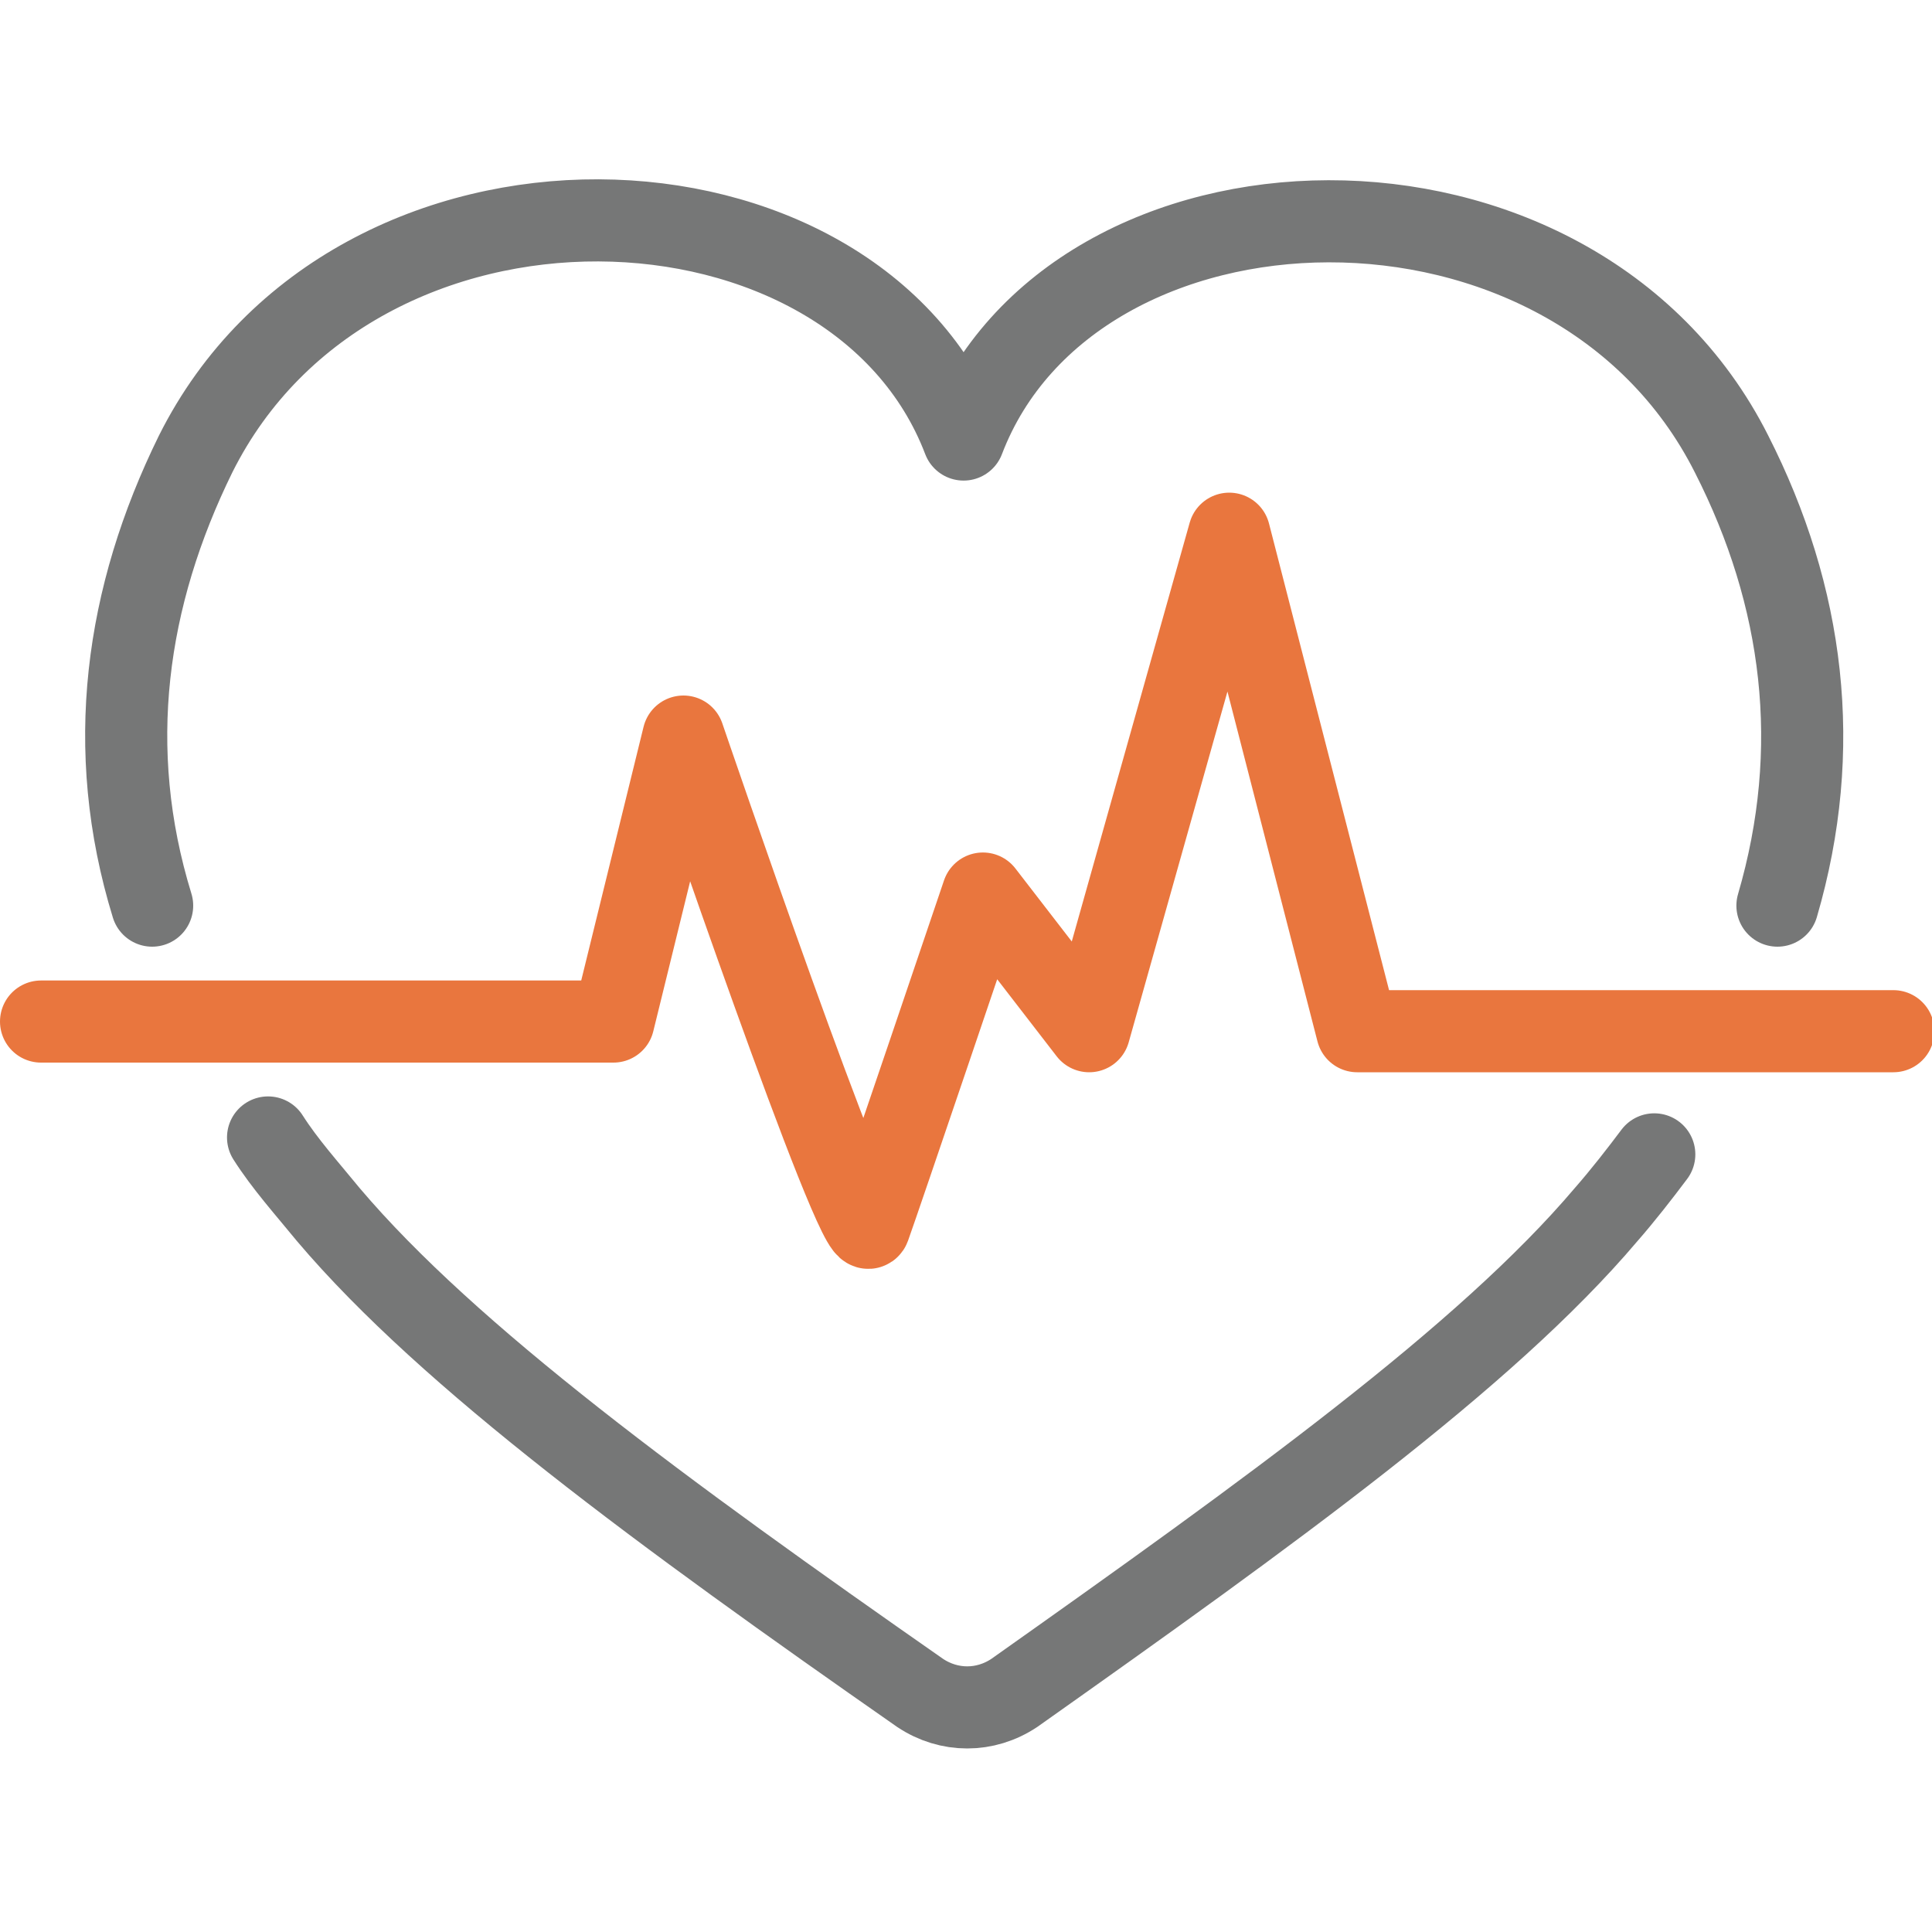
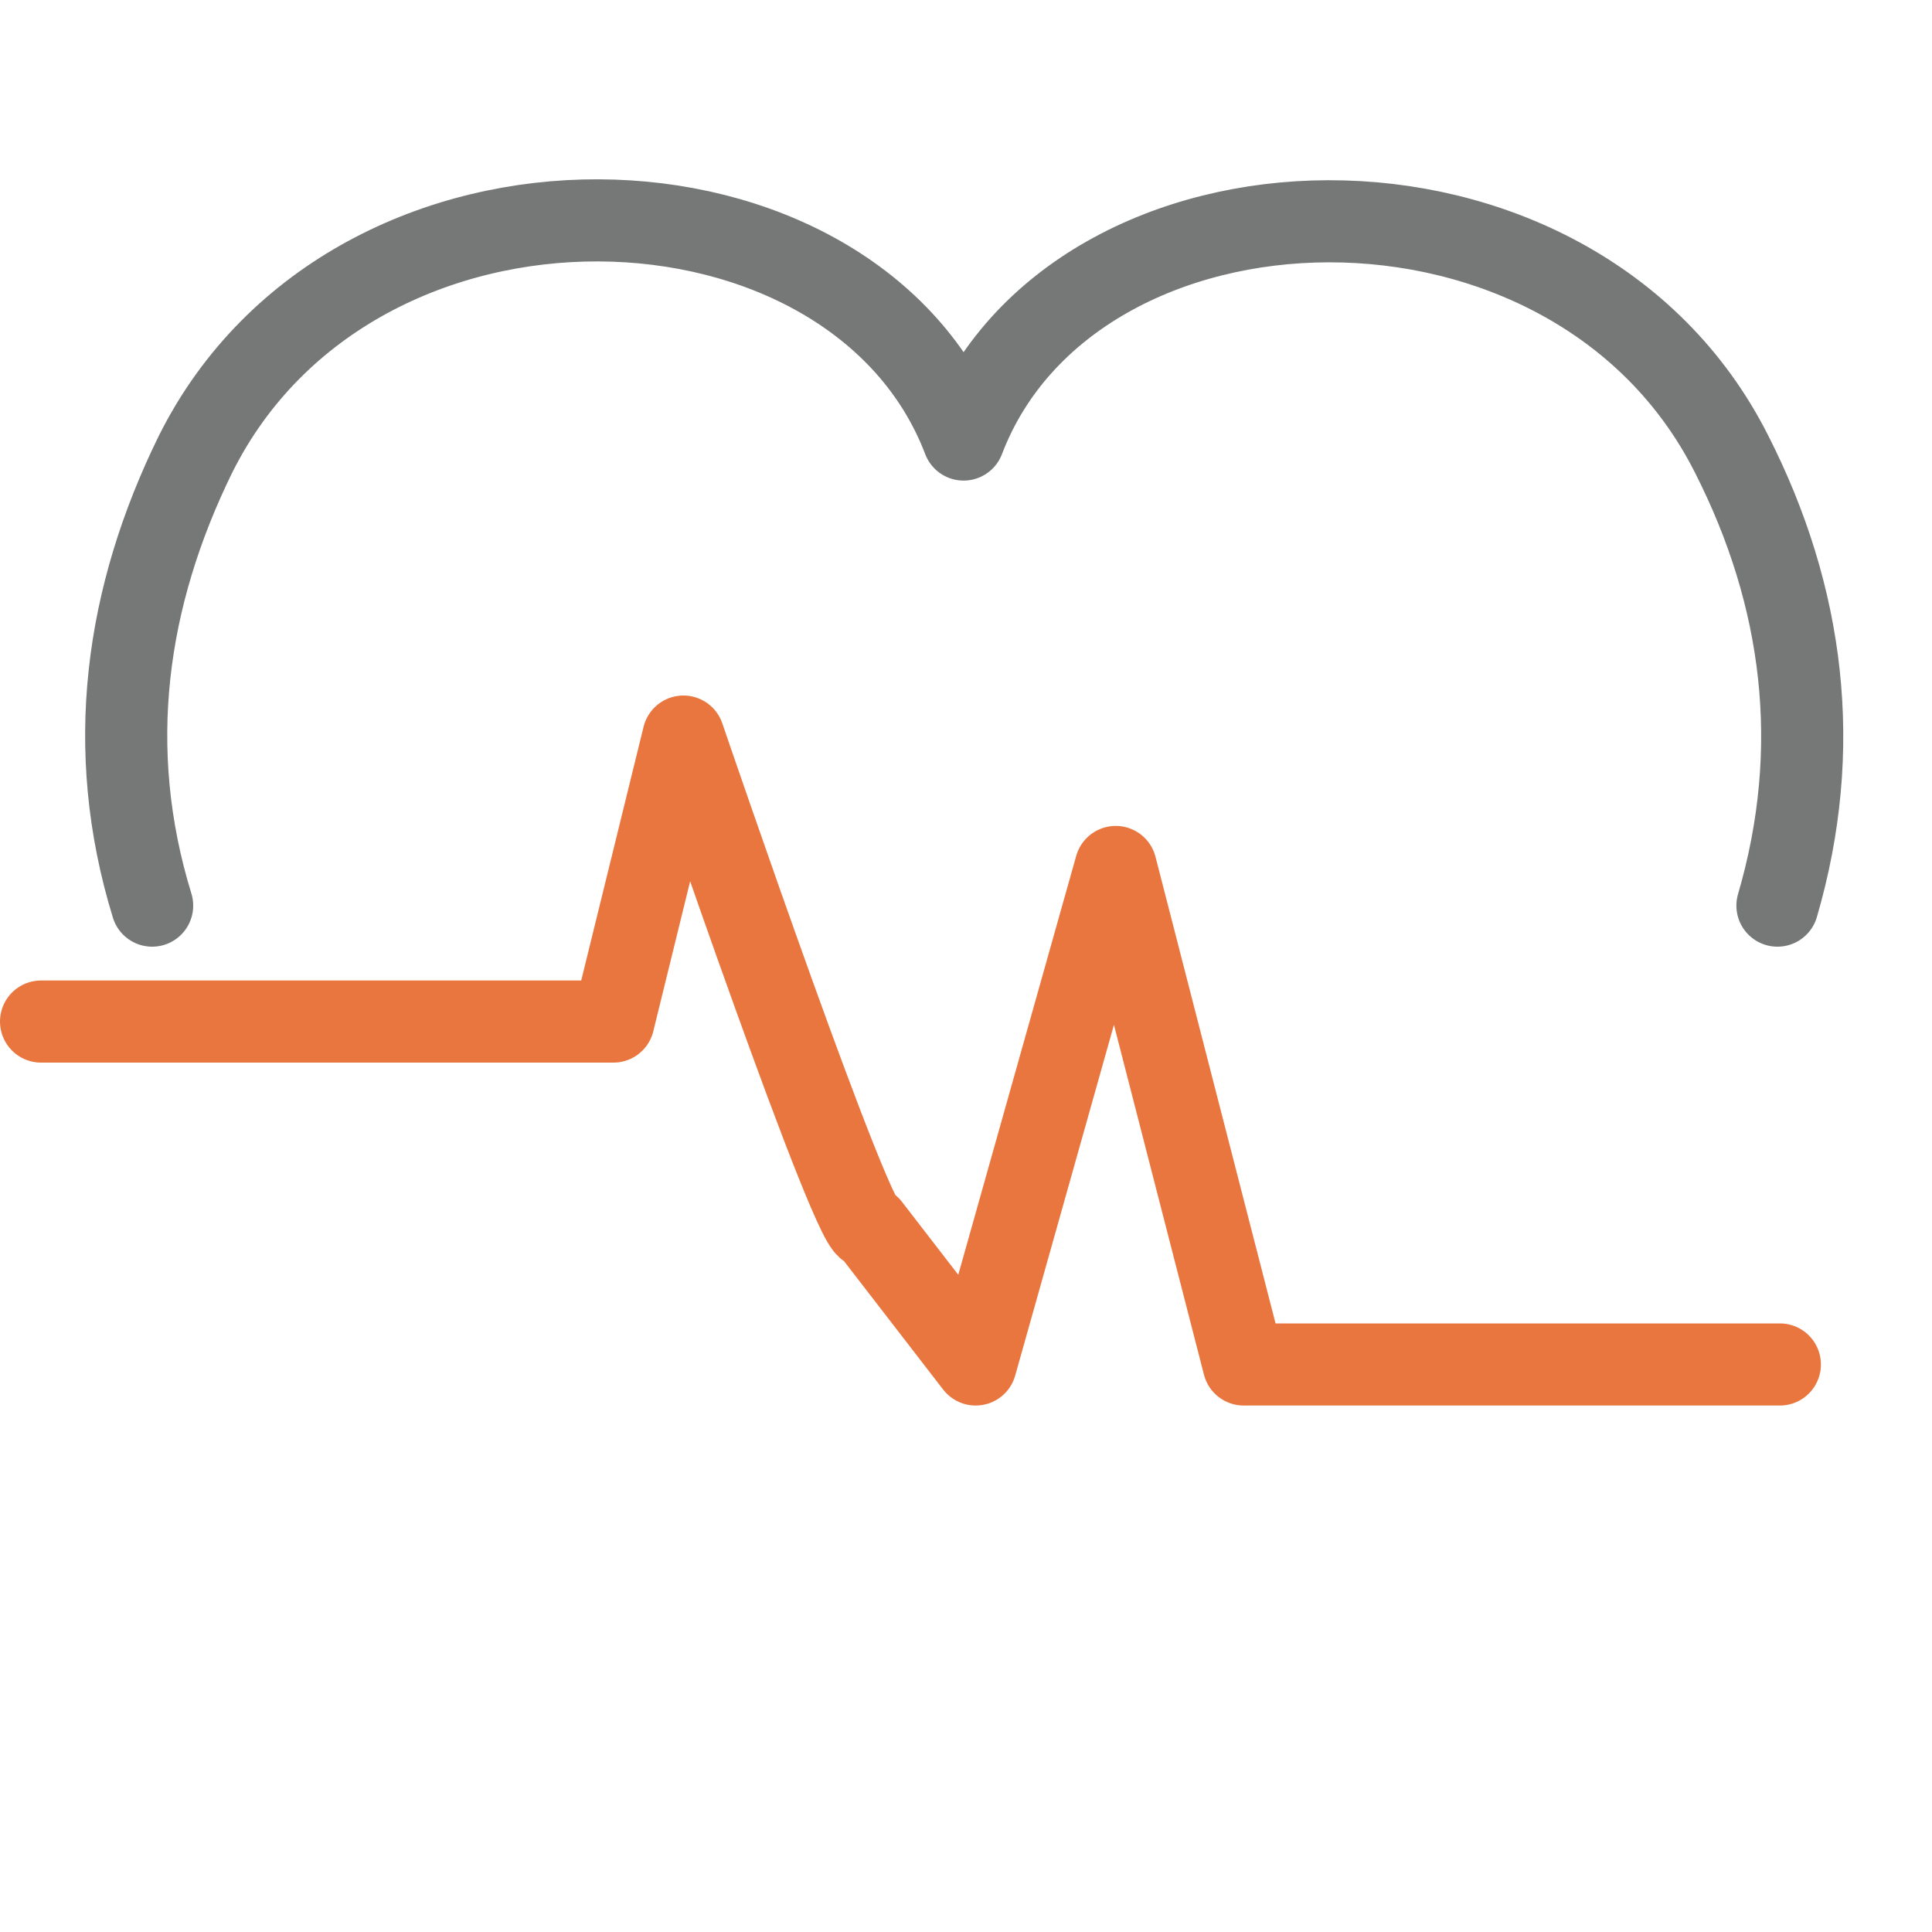
<svg xmlns="http://www.w3.org/2000/svg" id="_レイヤー_1" width="28.2mm" height="28.2mm" viewBox="0 0 80 80">
  <defs>
    <style>.cls-1{stroke:#e9763e;}.cls-1,.cls-2{stroke-width:3.4px;}.cls-1,.cls-2,.cls-3{fill:none;stroke-linecap:round;stroke-linejoin:round;}.cls-2,.cls-3{stroke:#767777;}.cls-3{stroke-width:3.4px;}</style>
  </defs>
  <path class="cls-3" d="m73.6,37.5c1.9-6.5,1.1-12.8-1.9-18.7-6.6-13.1-27.3-12.4-31.8-.6-4.5-11.8-25.2-12.6-31.8.6-2.9,5.9-3.8,12.2-1.8,18.7" />
-   <path class="cls-2" d="m11.1,47.1c.7,1.1,1.6,2.1,2.5,3.2,5,5.9,13.9,12.4,24.5,19.8,1.2.8,2.7.8,3.9,0,10.6-7.5,19.5-13.9,24.5-19.8.7-.8,1.4-1.7,2-2.5" />
-   <path class="cls-1" d="m1.7,42.3h23.7l2.9-11.8s7.3,21.4,7.7,20.3c.4-1.1,4.7-13.8,4.7-13.8l4.4,5.7,5.8-20.6,5.3,20.6h22.2" />
+   <path class="cls-1" d="m1.7,42.3h23.7l2.9-11.8s7.3,21.4,7.7,20.3l4.4,5.7,5.8-20.6,5.3,20.6h22.2" />
</svg>